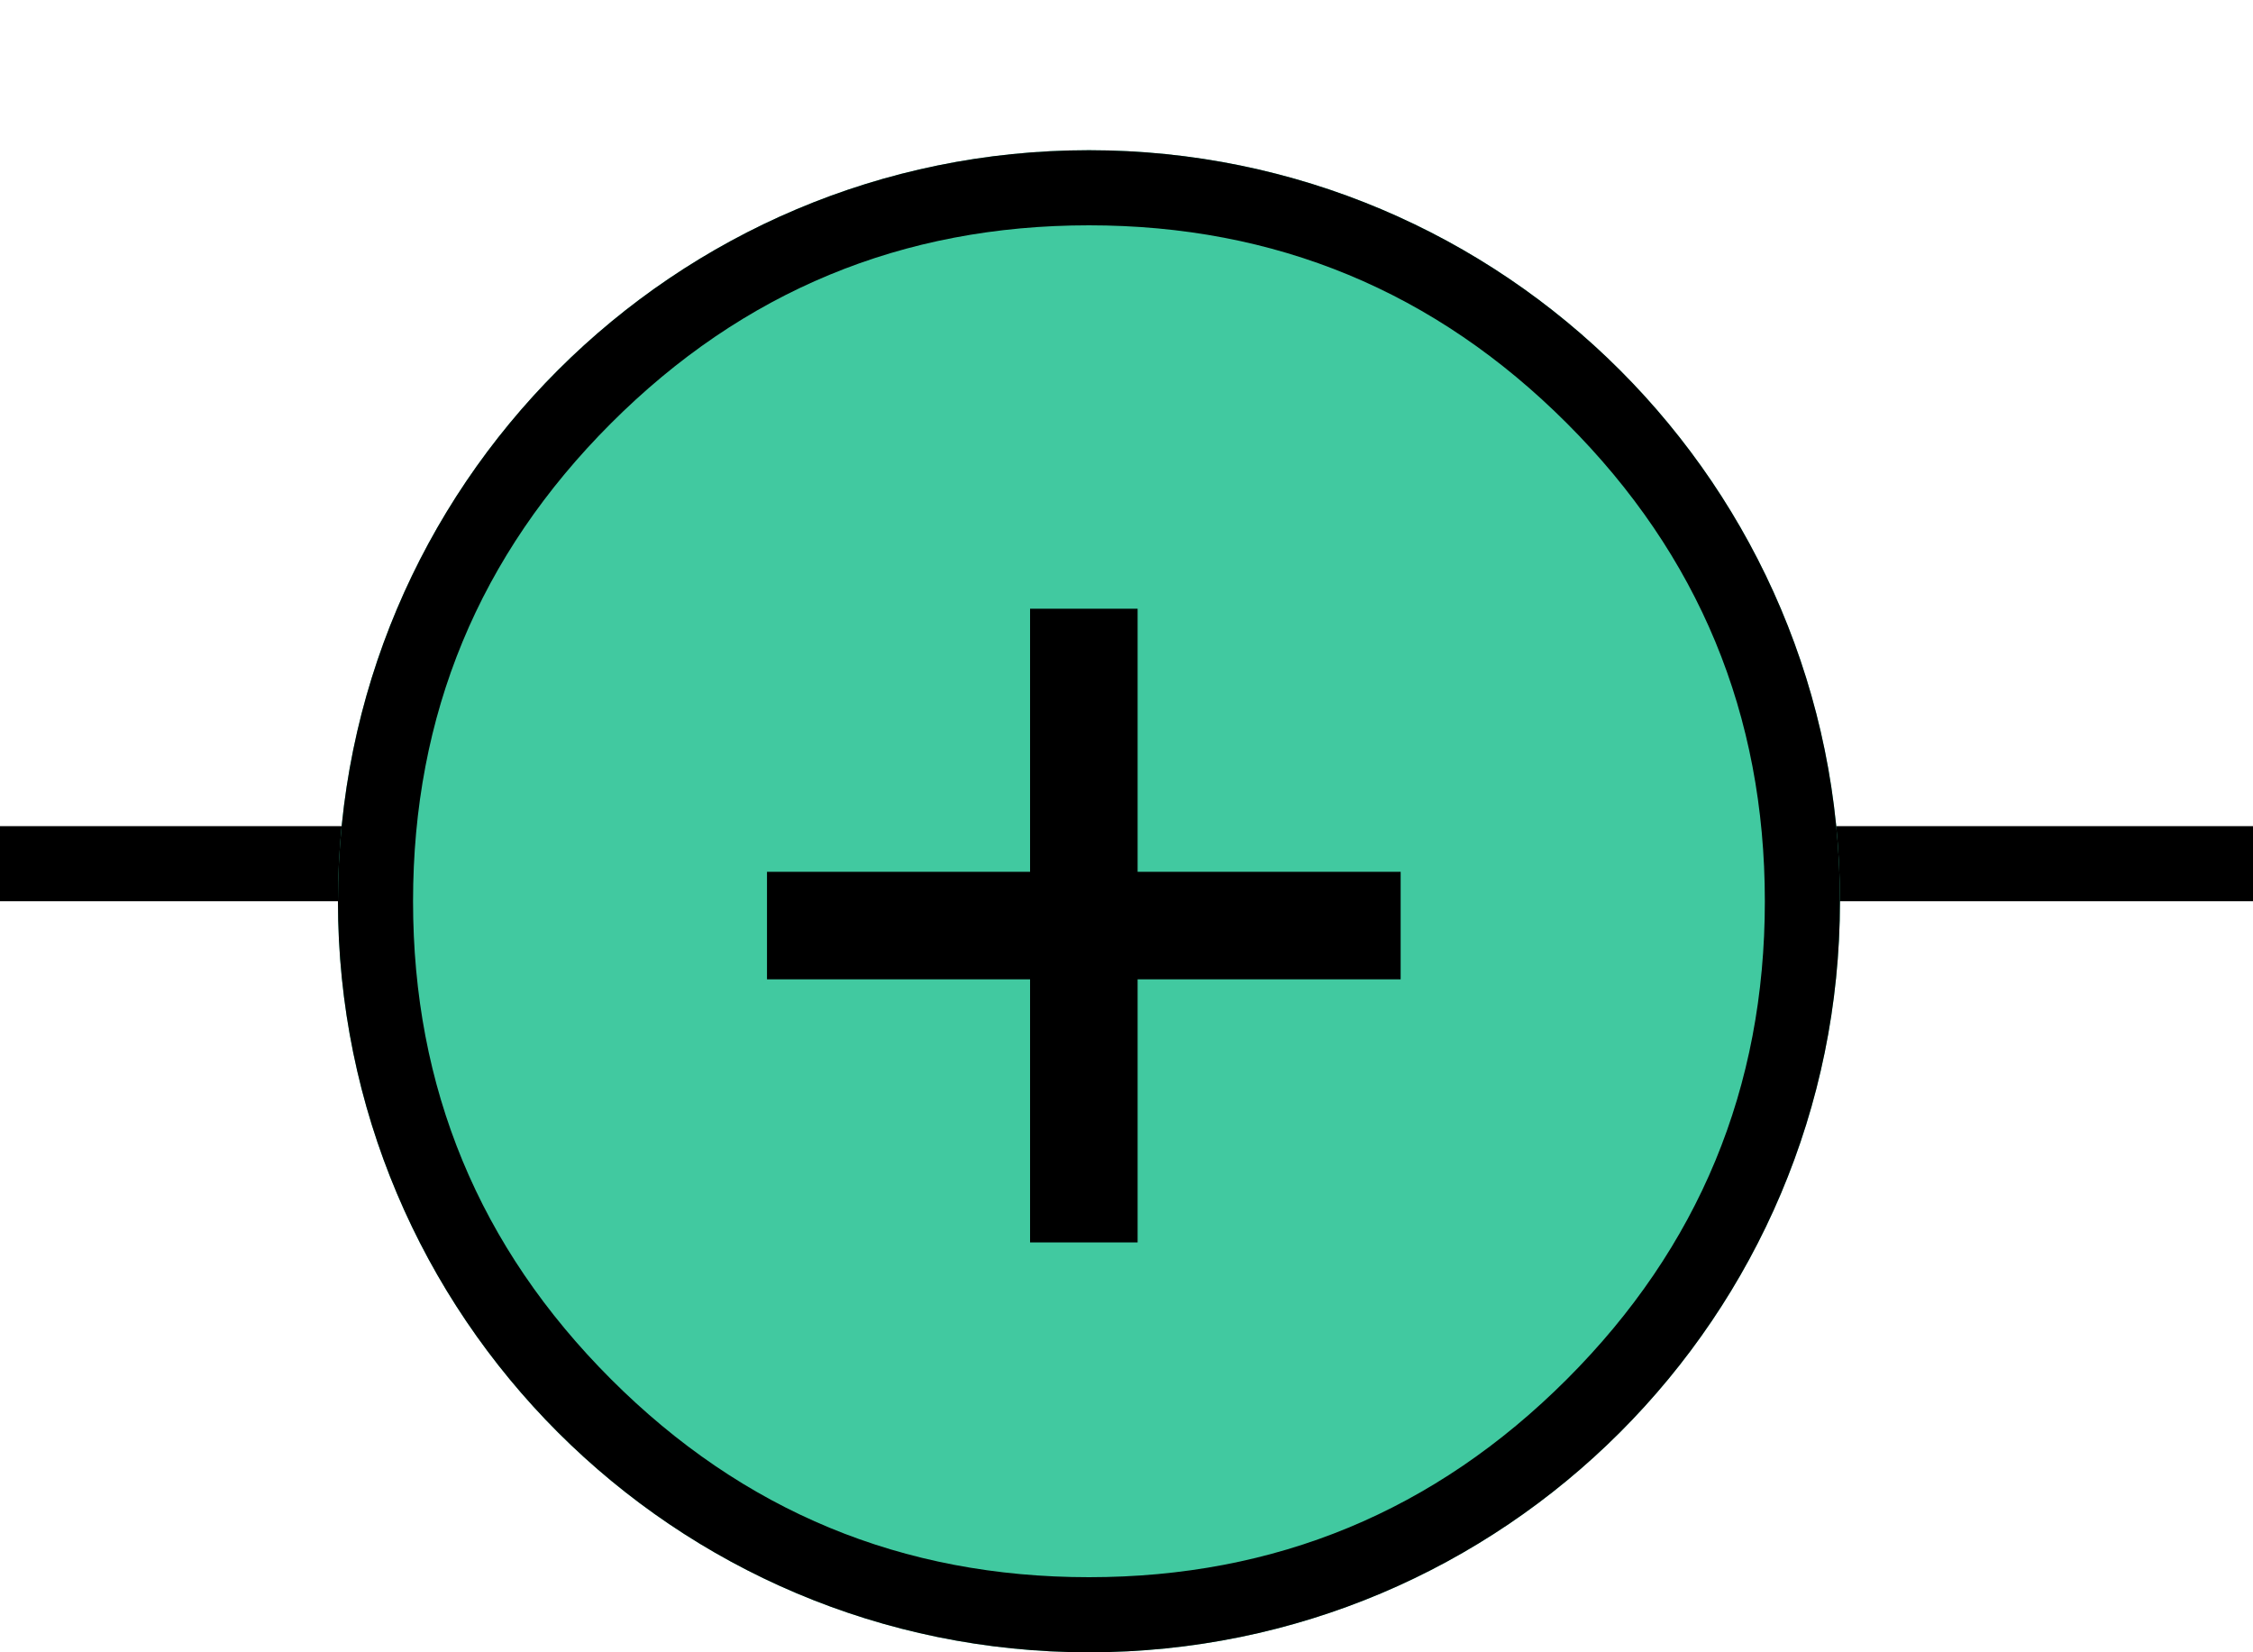
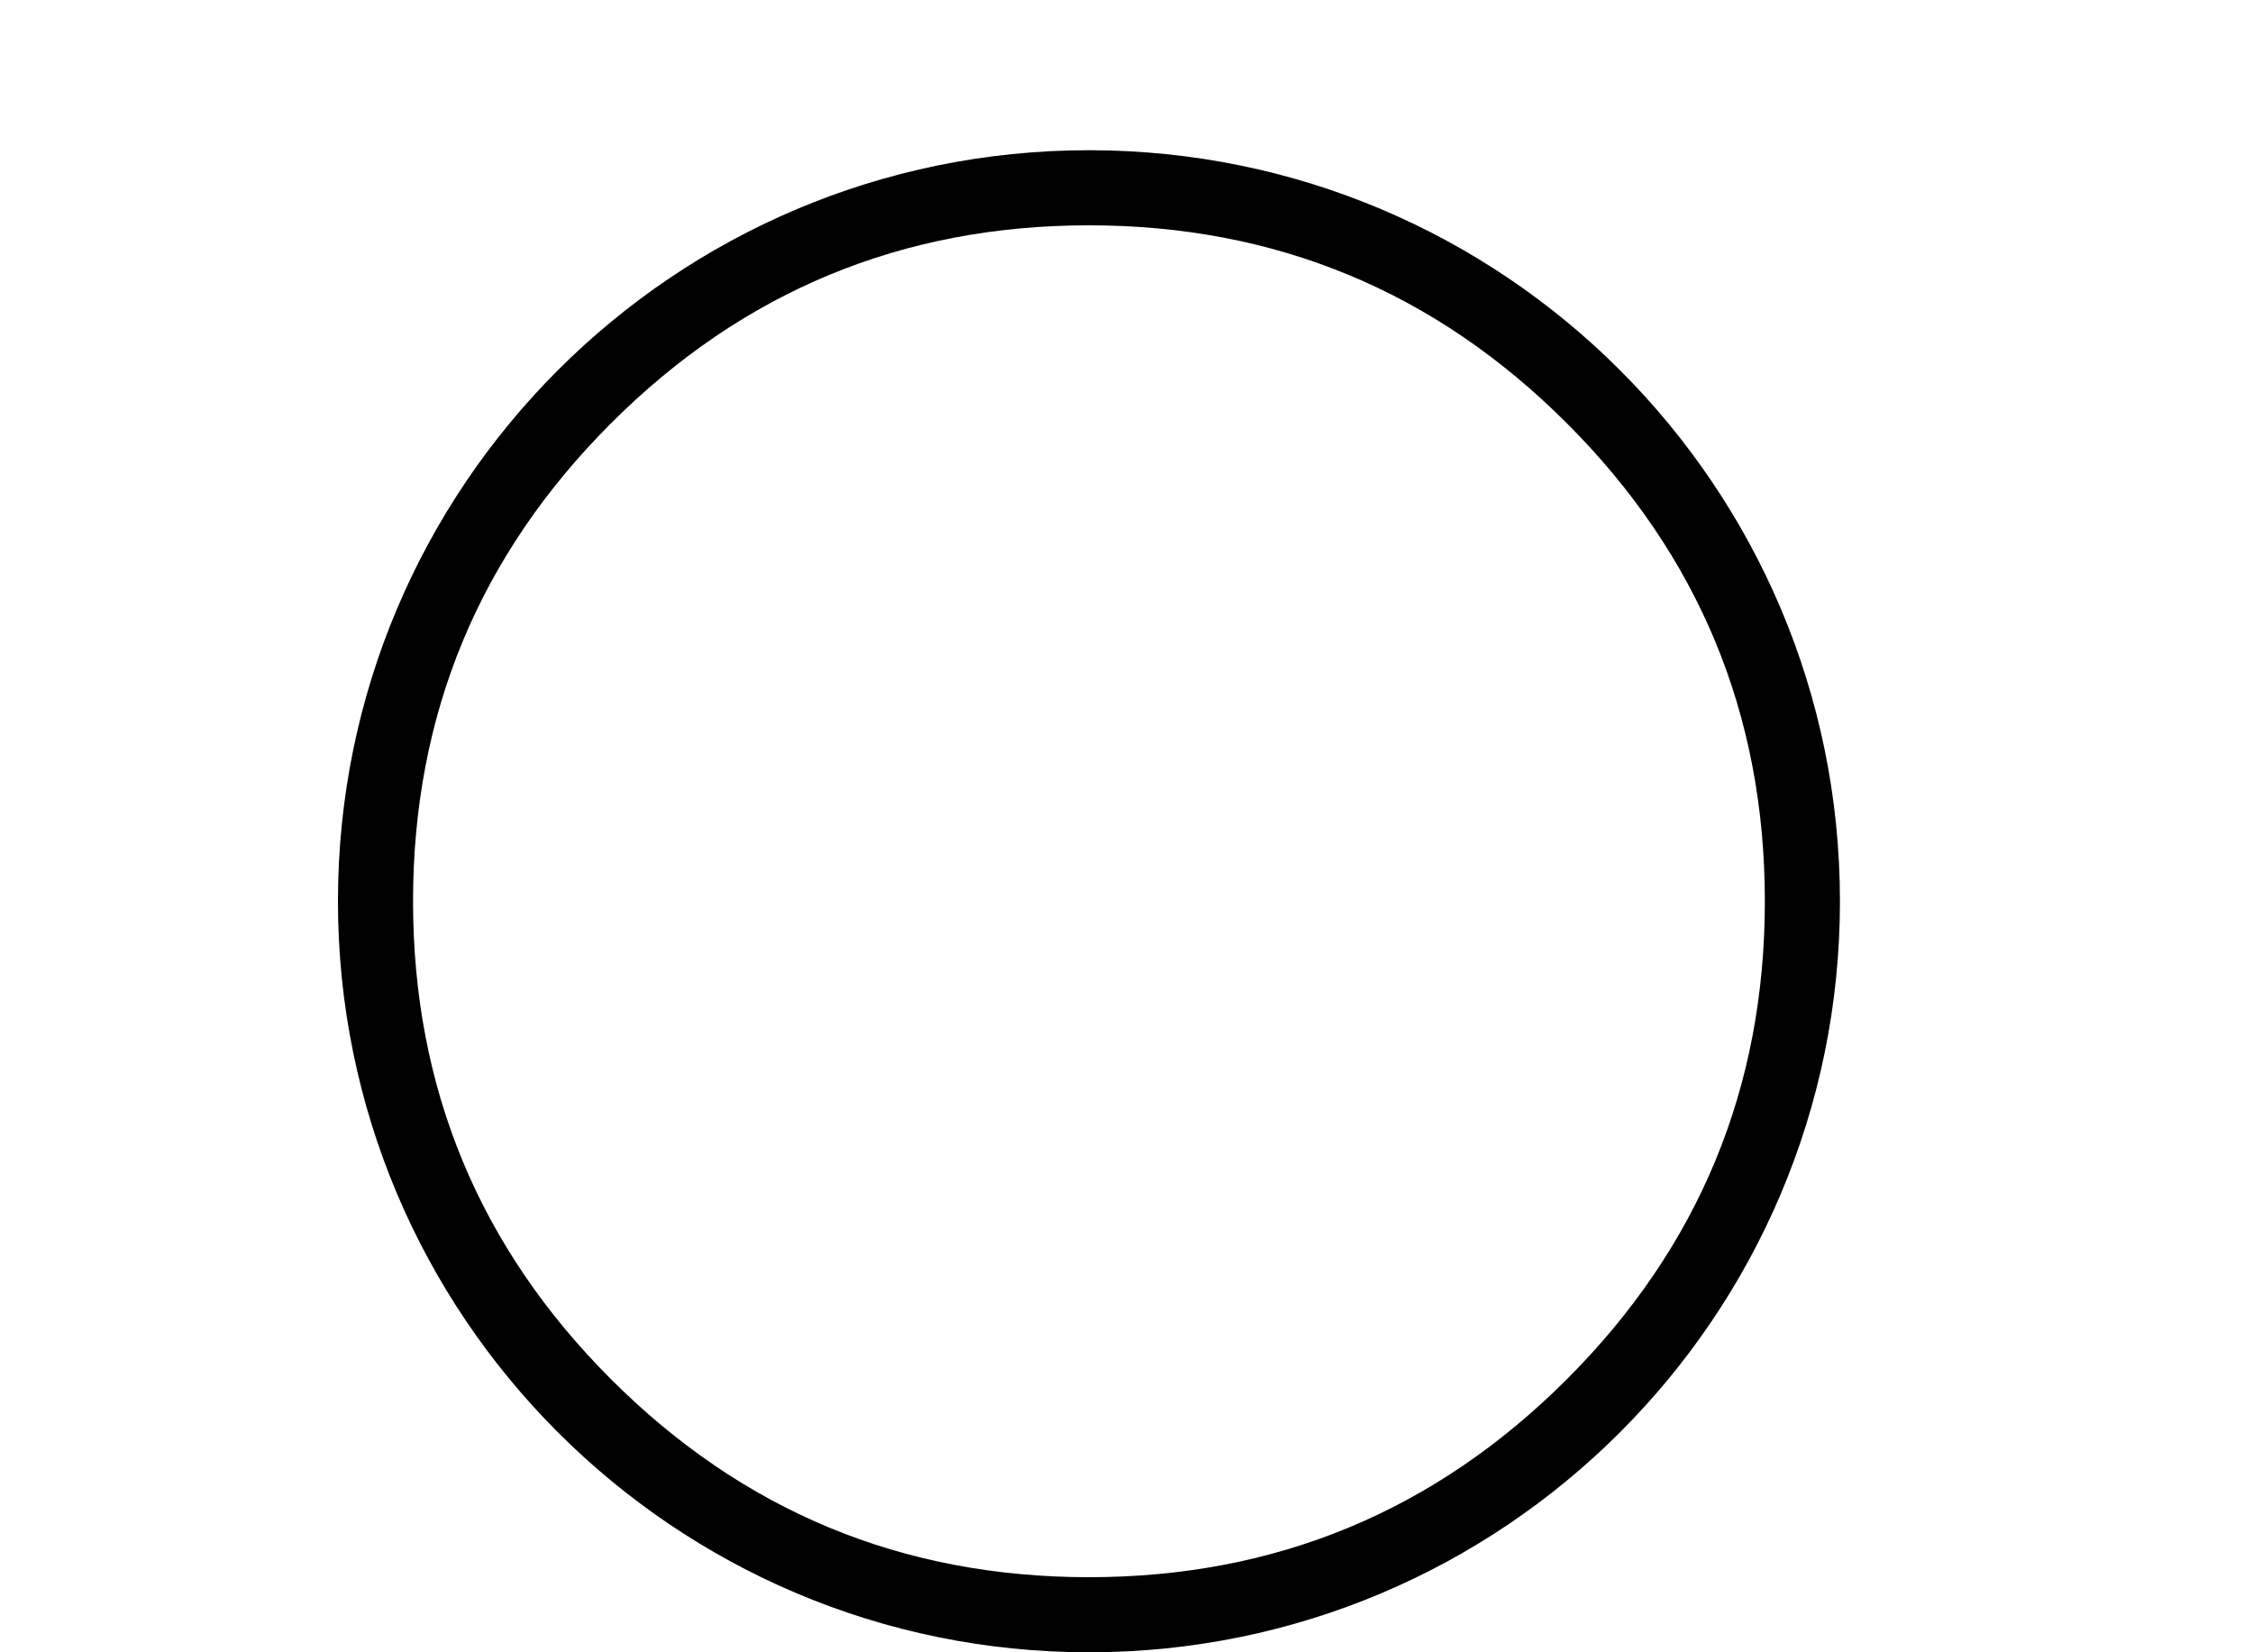
<svg xmlns="http://www.w3.org/2000/svg" width="60" height="44" viewBox="0 0 60 44" fill="none">
  <g transform="translate(1 0)">
-     <rect width="58" height="44" />
-     <path id="Y" d="M0 0L10 0" fill="none" stroke-width="2" stroke="#000000" stroke-linecap="square" transform="translate(48 23)" />
-     <path id="A" d="M0 0L10 0" fill="none" stroke-width="2" stroke="#000000" stroke-linecap="square" transform="translate(0 23)" />
    <g fill="#41C9A0" fill-rule="evenodd" transform="translate(8 4)">
-       <path id="pos" d="M0 20C0 8.954 8.954 0 20 0C31.046 0 40 8.954 40 20C40 31.046 31.046 40 20 40C8.954 40 0 31.046 0 20Z" />
      <path d="M20 0C8.954 0 0 8.954 0 20C0 31.046 8.954 40 20 40C31.046 40 40 31.046 40 20C40 8.954 31.046 0 20 0ZM7.272 32.728Q2 27.456 2 20Q2 12.544 7.272 7.272Q12.544 2 20 2Q27.456 2 32.728 7.272Q38 12.544 38 20Q38 27.456 32.728 32.728Q27.456 38 20 38Q12.544 38 7.272 32.728Z" fill="#000000" fill-rule="evenodd" />
    </g>
-     <path d="M10.432 33.085L10.432 26.079L3.426 26.079L3.426 23.216L10.432 23.216L10.432 16.21L13.296 16.21L13.296 23.216L20.301 23.216L20.301 26.079L13.296 26.079L13.296 33.085L10.432 33.085Z" fill="#000000" transform="translate(16 0)" />
  </g>
</svg>